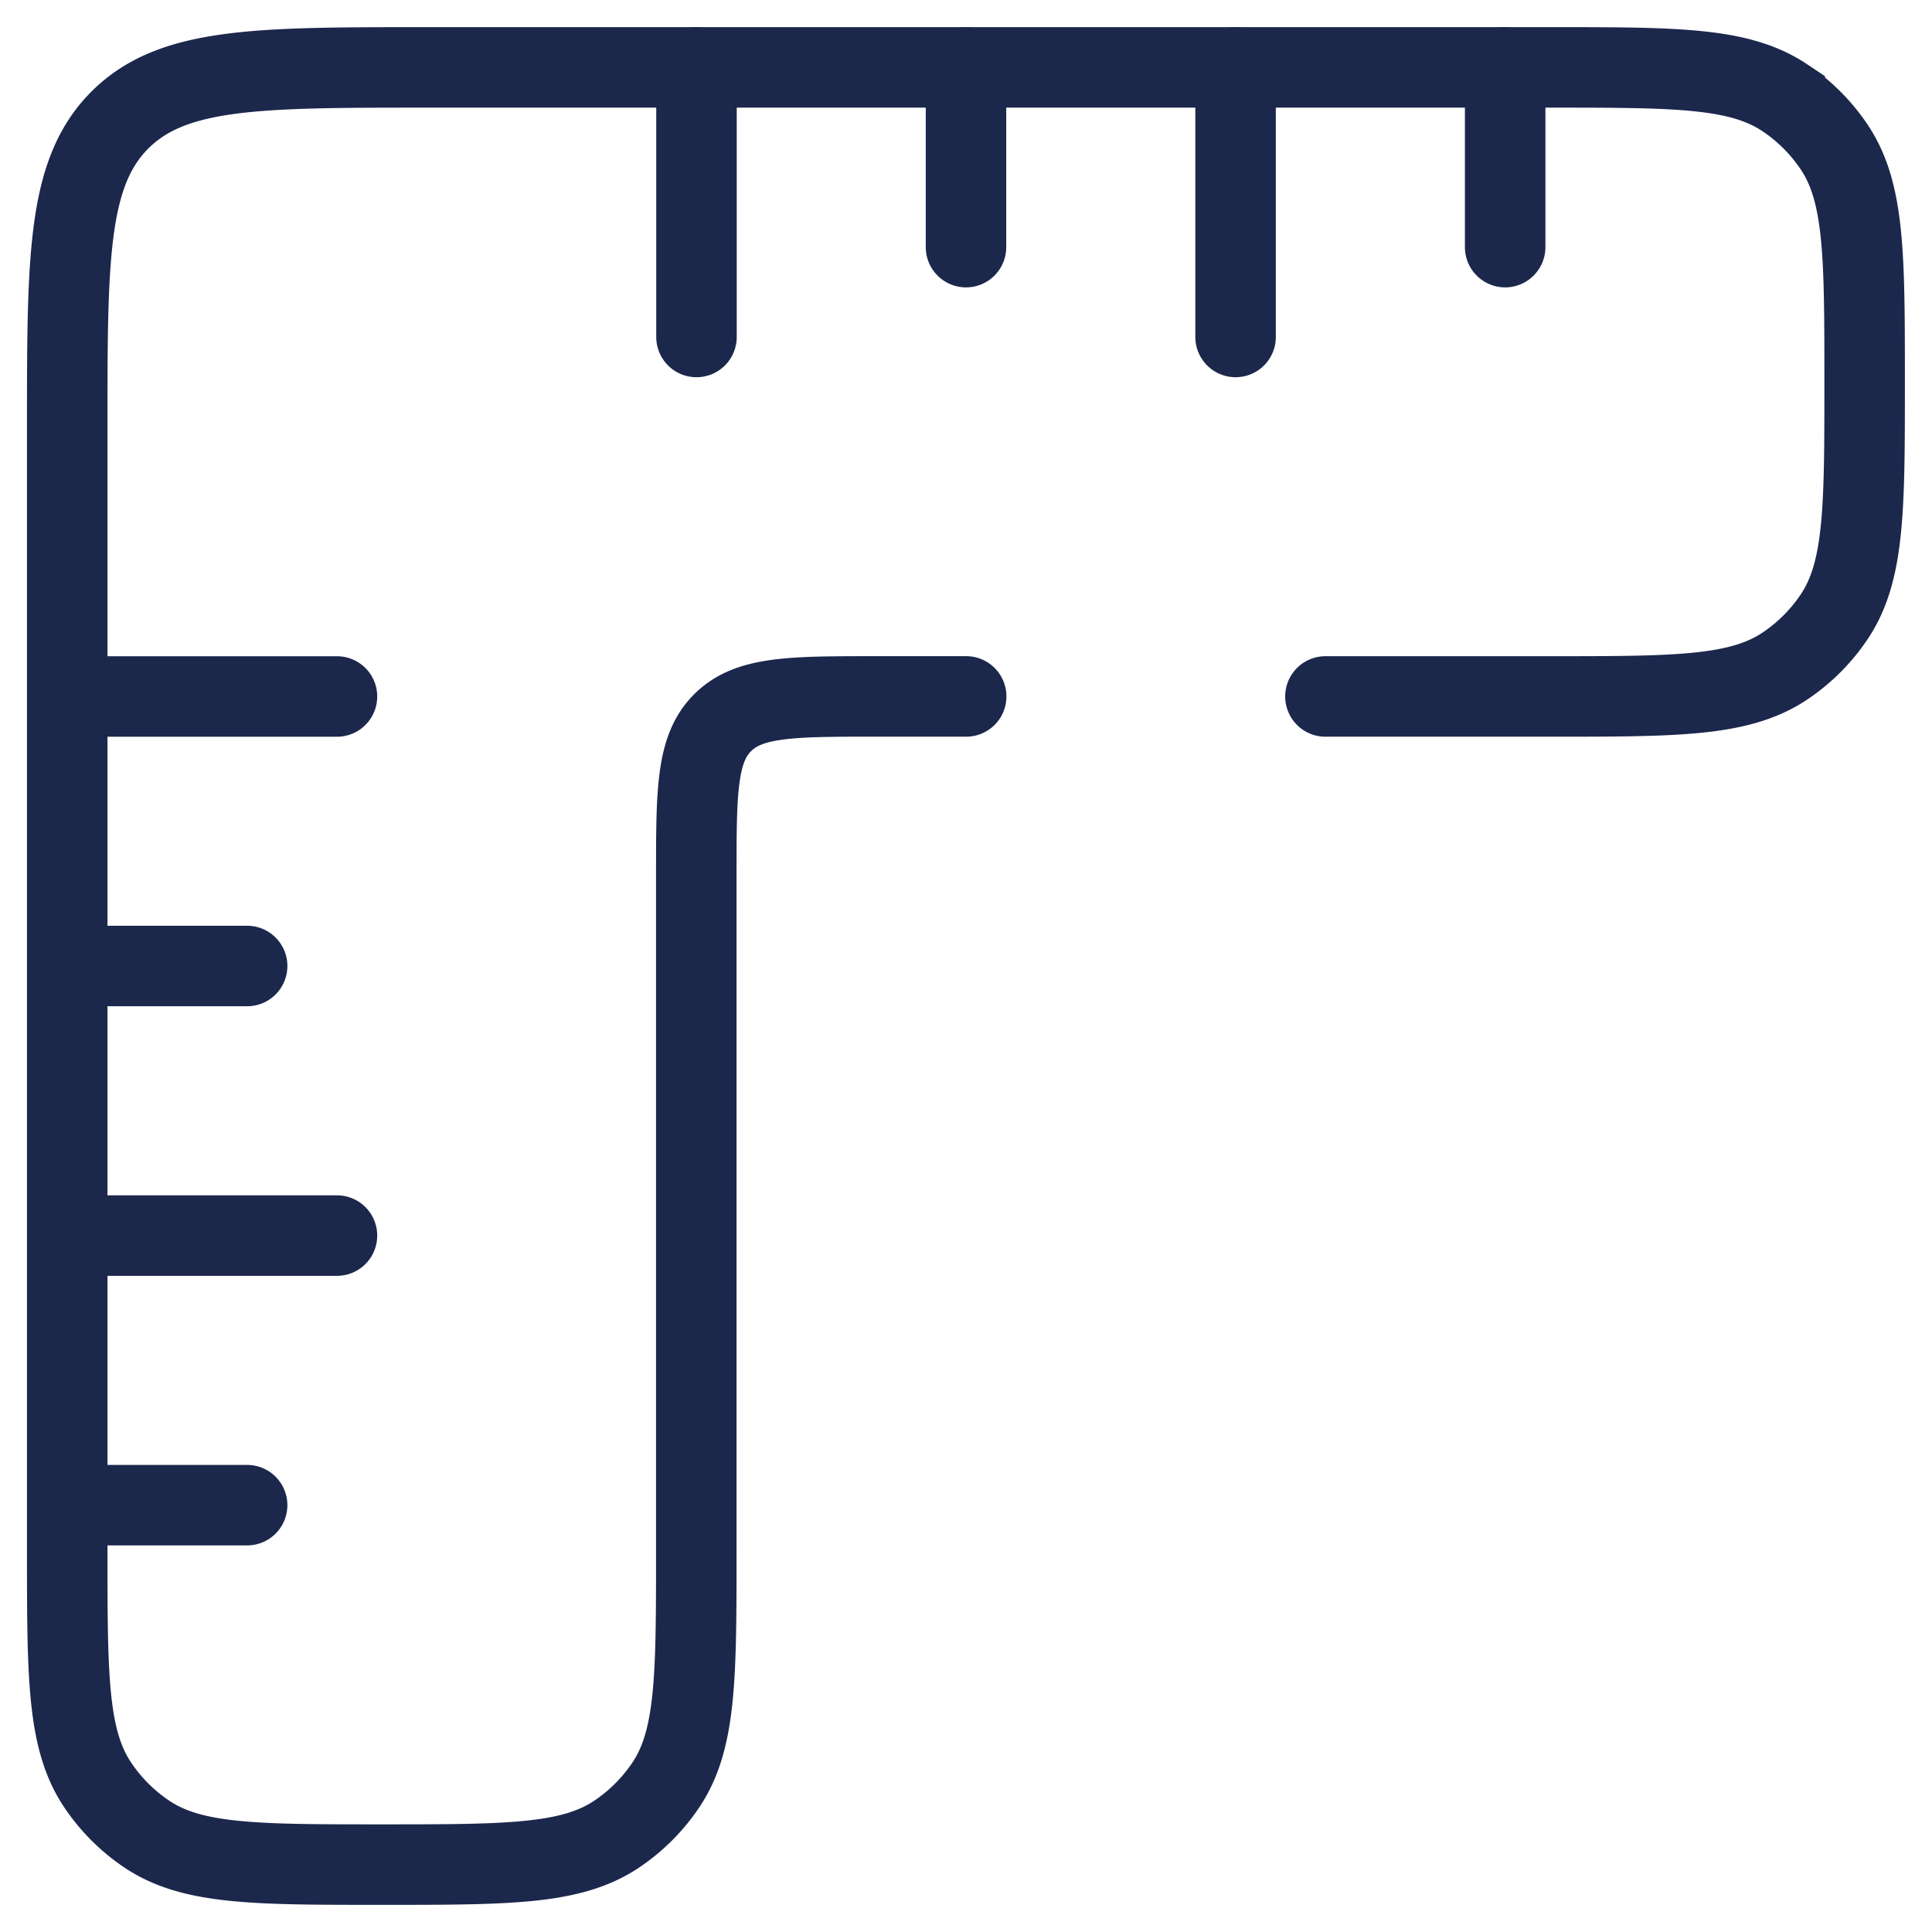
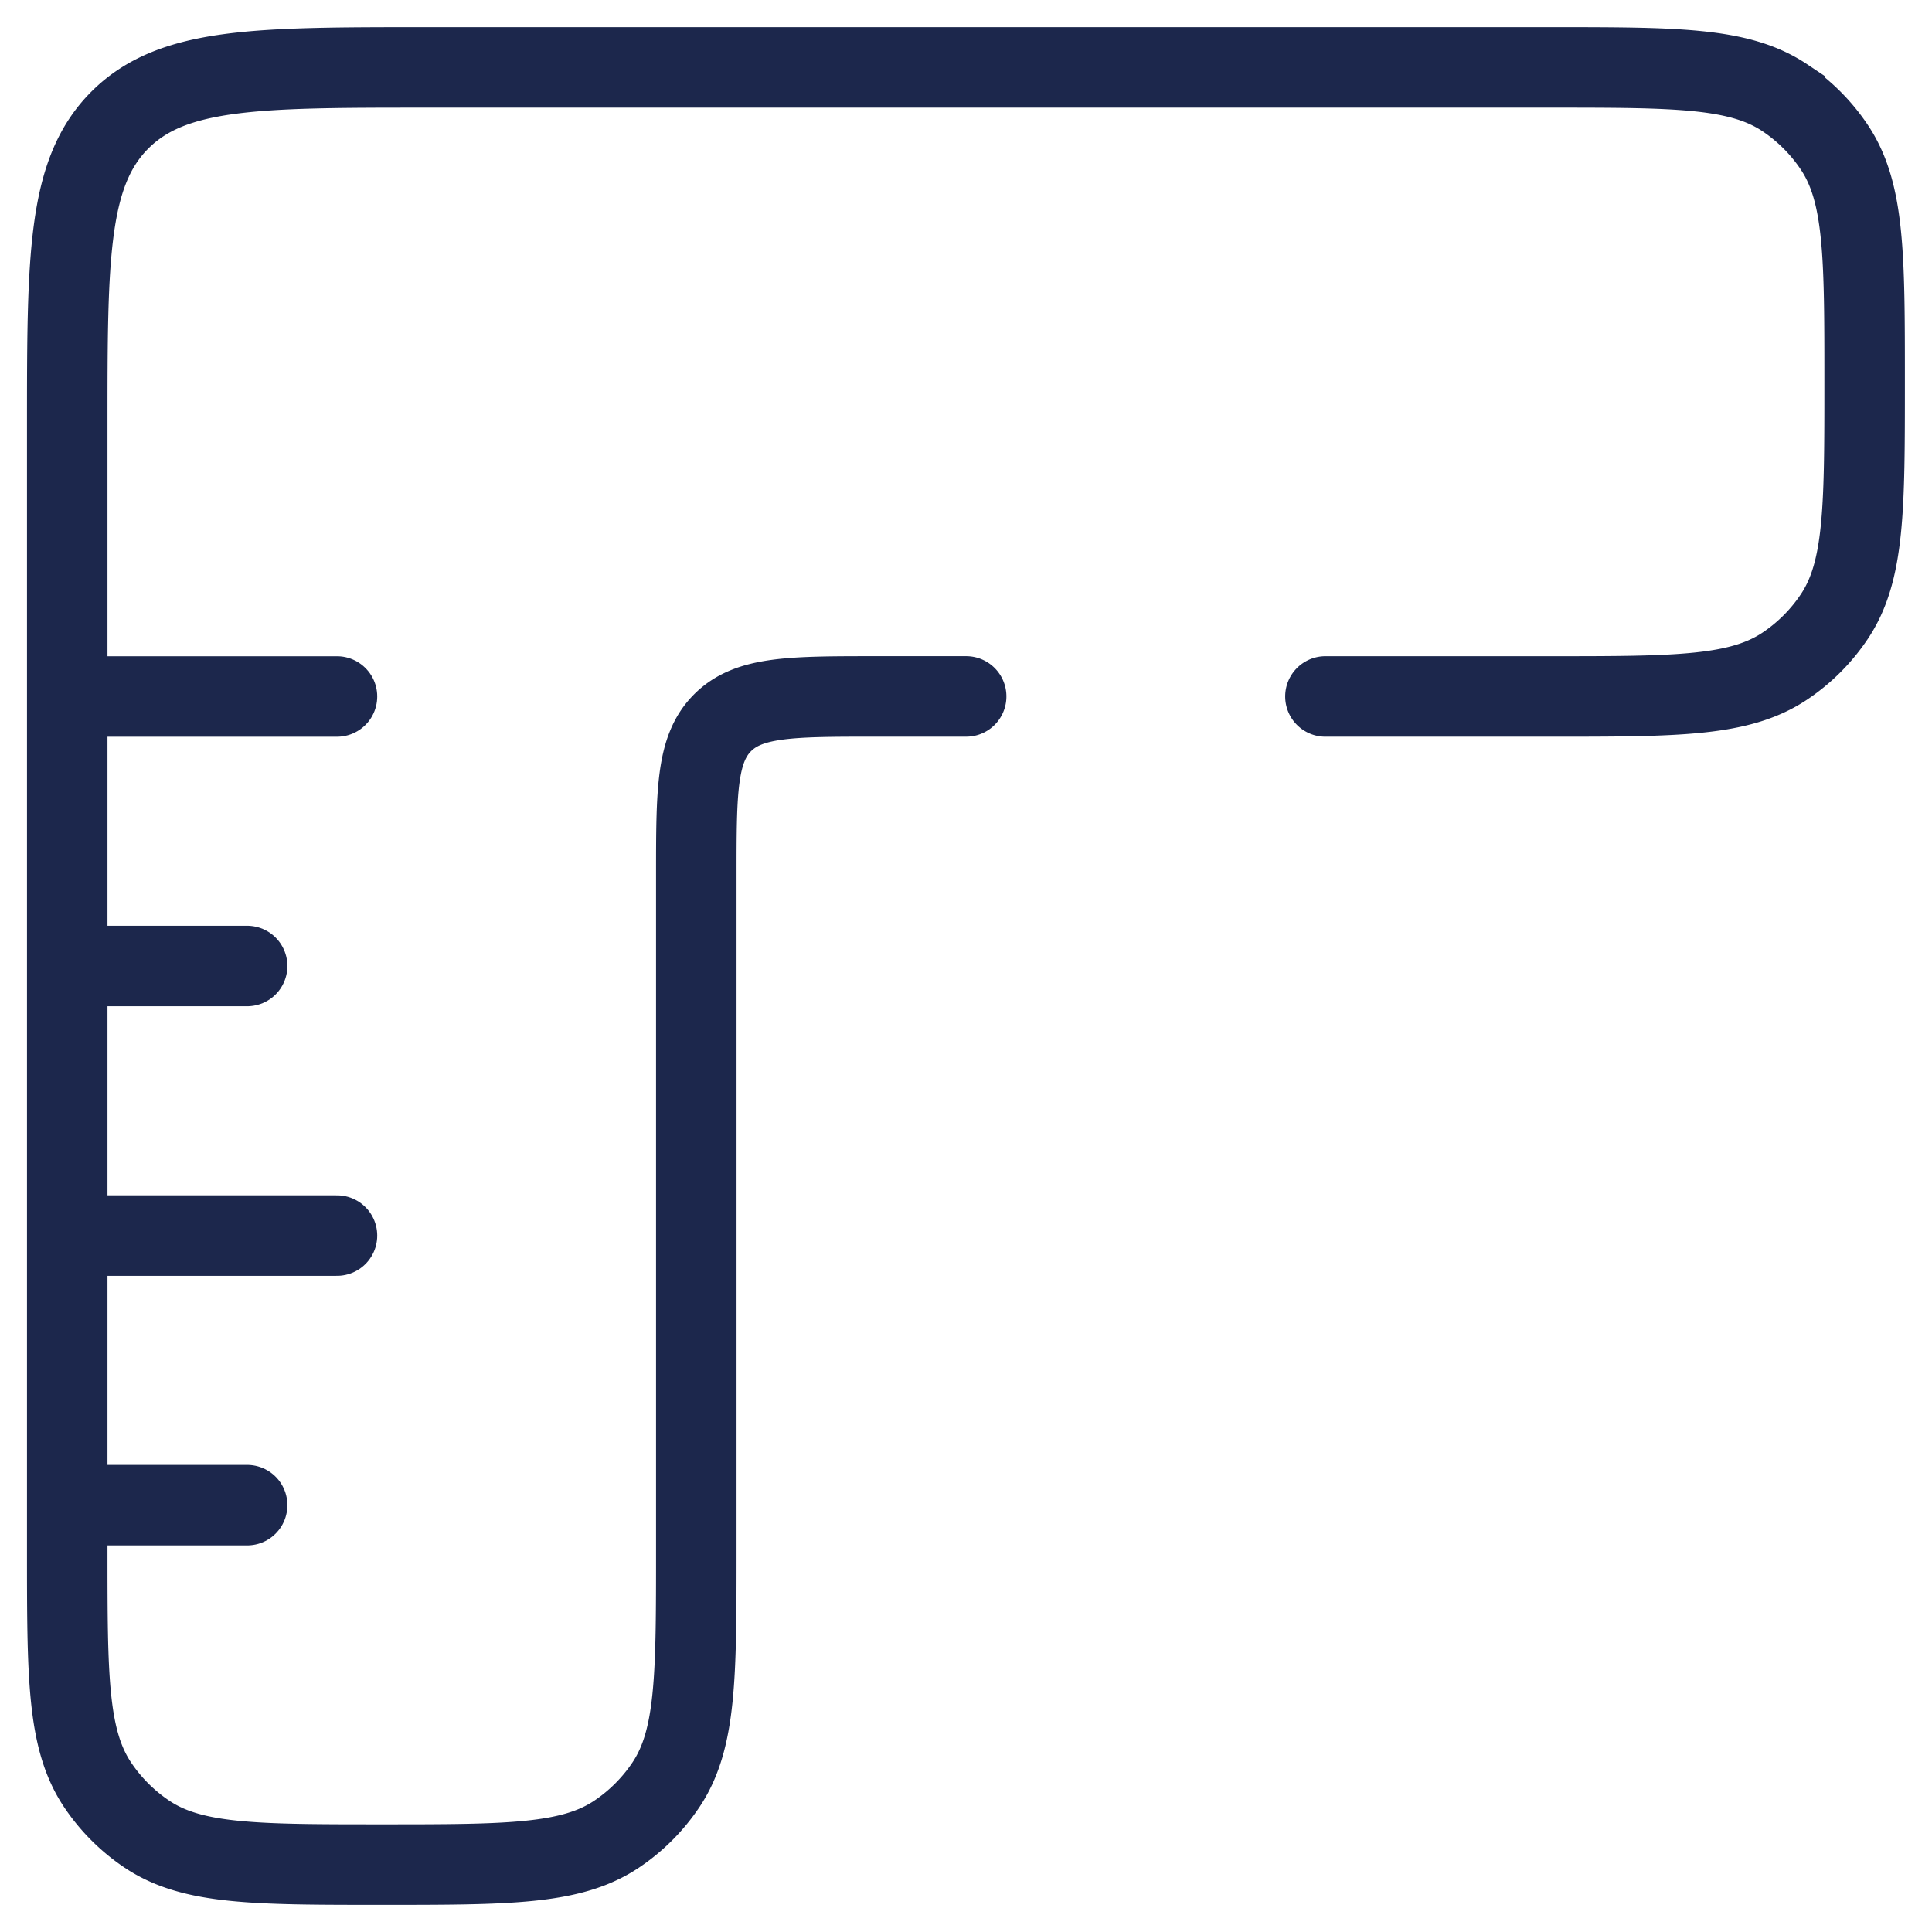
<svg xmlns="http://www.w3.org/2000/svg" width="60" height="60" viewBox="0 0 60 60">
  <defs>
    <clipPath id="clip-path">
      <rect id="Rectangle_36" data-name="Rectangle 36" width="60" height="60" transform="translate(375 2330)" fill="#fff" stroke="#707070" stroke-width="1" />
    </clipPath>
  </defs>
  <g id="Mask_Group_15" data-name="Mask Group 15" transform="translate(-375 -2330)" clip-path="url(#clip-path)">
    <g id="ruler-angular-svgrepo-com" transform="translate(377.093 2332.093)">
      <path id="Path_61" data-name="Path 61" d="M37.4,29.023H34.6c-2.631,0-3.947,0-4.764.817s-.817,2.133-.817,4.764v20.93c0,3.92,0,5.879-.941,7.287a5.58,5.58,0,0,1-1.54,1.54c-1.408.941-3.367.941-7.287.941s-5.879,0-7.287-.941a5.58,5.58,0,0,1-1.54-1.54c-.941-1.408-.941-3.367-.941-7.287V20.651c0-5.262,0-7.893,1.635-9.528s4.266-1.635,9.528-1.635H55.535c3.92,0,5.879,0,7.287.941a5.58,5.58,0,0,1,1.54,1.54c.941,1.408.941,3.367.941,7.287s0,5.879-.941,7.287a5.58,5.58,0,0,1-1.54,1.54c-1.408.941-3.367.941-7.287.941H48.558" transform="translate(-9.488 -9.488)" fill="none" stroke="#1c274c" stroke-linecap="round" stroke-width="2.5" />
-       <path id="Path_62" data-name="Path 62" d="M51.07,9.488V15.07M67.814,9.488V15.07M42.7,9.488V17.86M59.442,9.488V17.86" transform="translate(-23.163 -9.488)" fill="none" stroke="#1c274c" stroke-linecap="round" stroke-width="2.5" />
      <path id="Path_63" data-name="Path 63" d="M9.488,51.07H15.07M9.488,67.814H15.07M9.488,59.442H17.86M9.488,42.7H17.86" transform="translate(-9.488 -23.163)" fill="none" stroke="#1c274c" stroke-linecap="round" stroke-width="2.5" />
    </g>
  </g>
</svg>